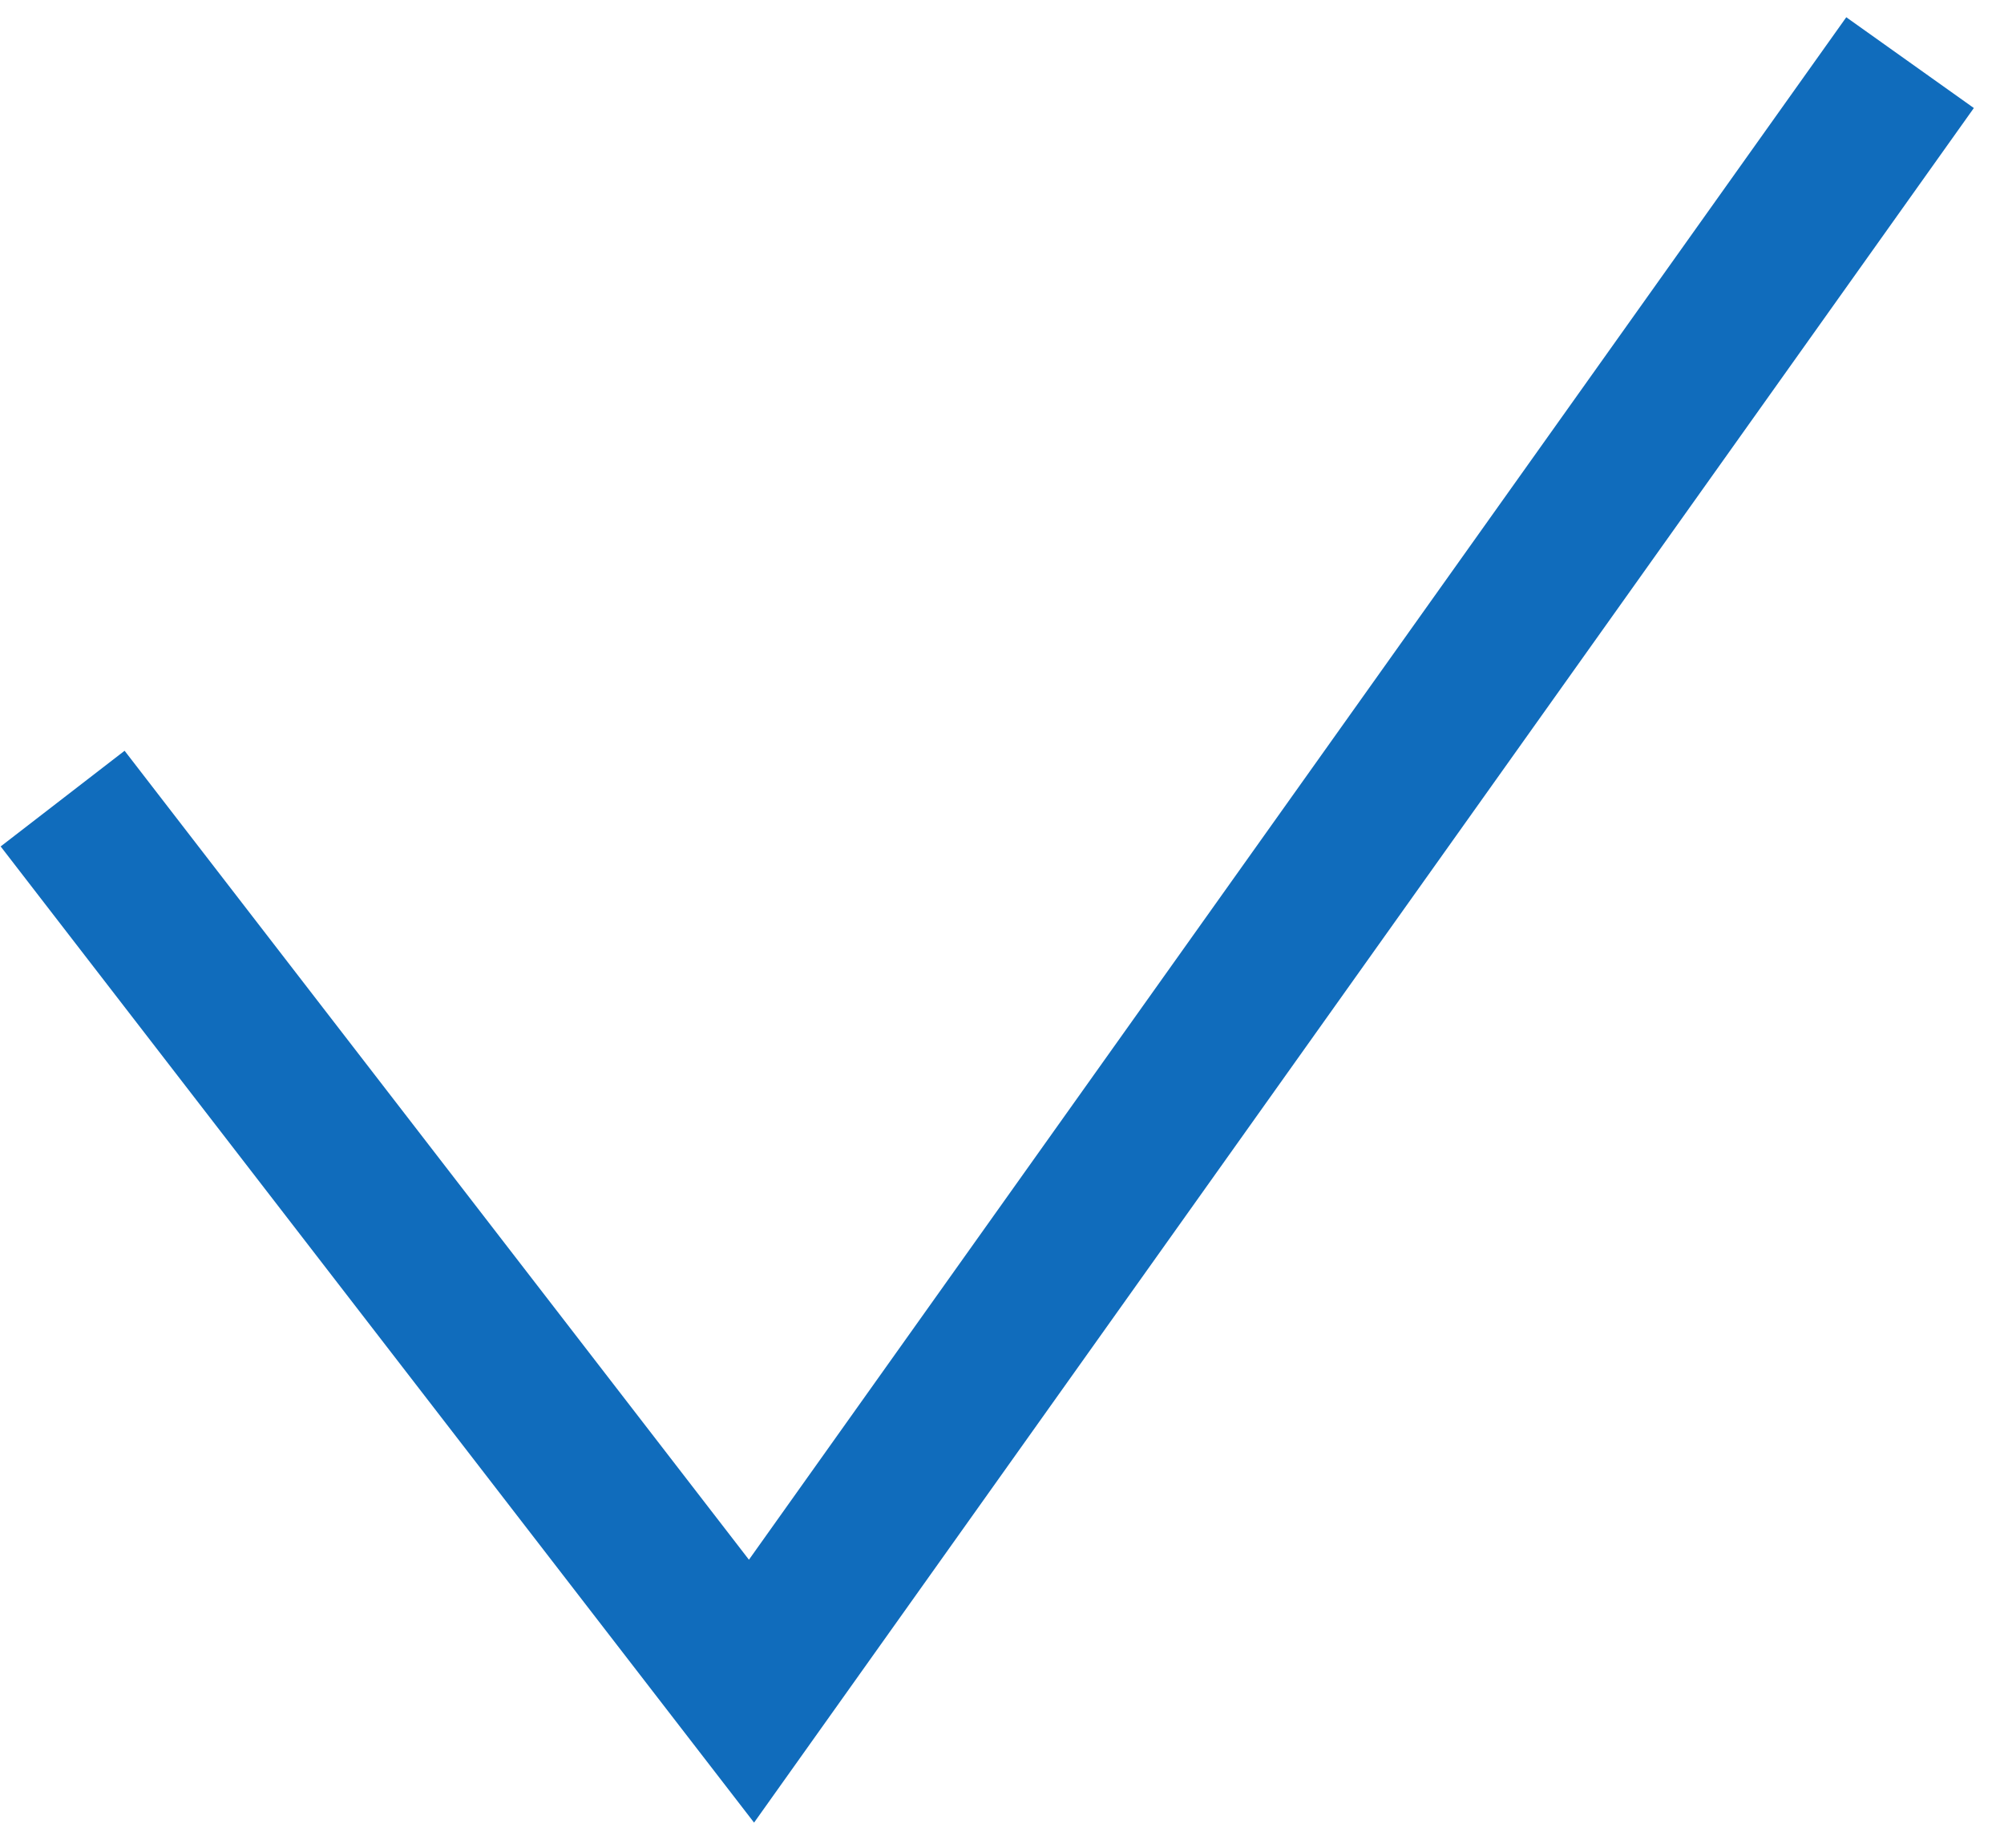
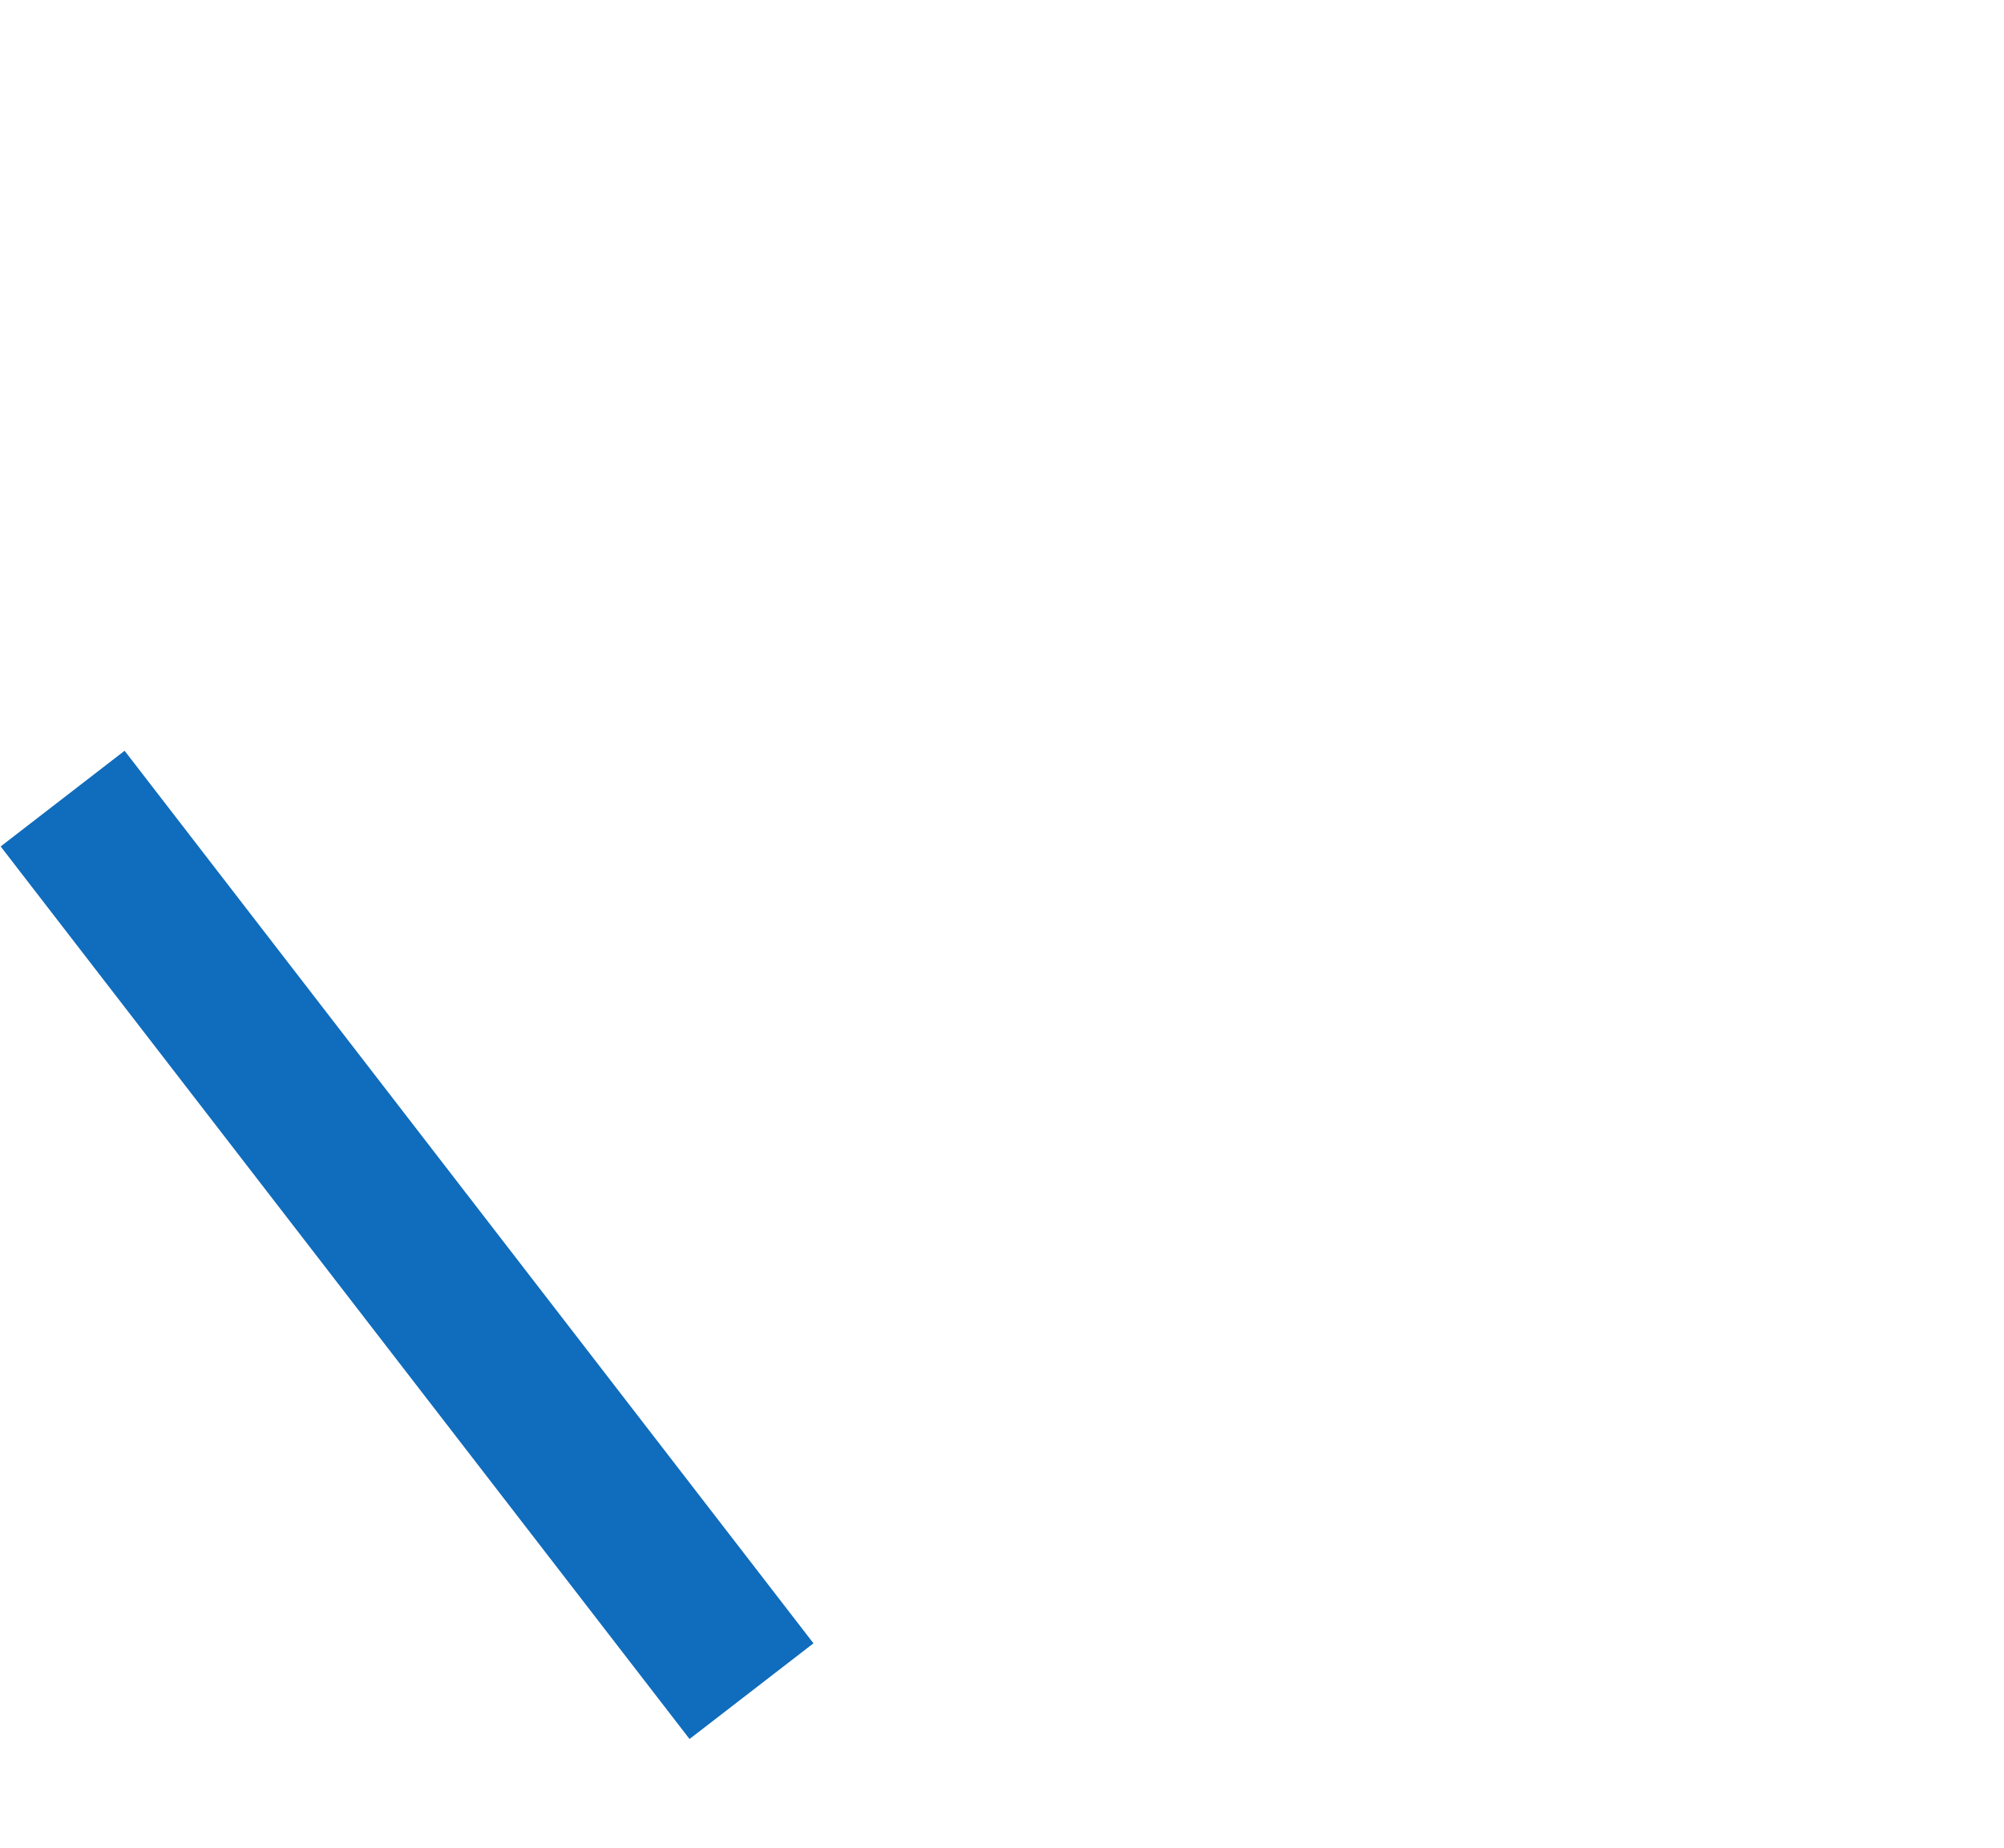
<svg xmlns="http://www.w3.org/2000/svg" width="64" height="59" viewBox="0 0 64 59" fill="none">
-   <path d="M2 25.5L24 54L61 2" stroke="#106CBC" stroke-width="5" />
+   <path d="M2 25.5L24 54" stroke="#106CBC" stroke-width="5" />
</svg>